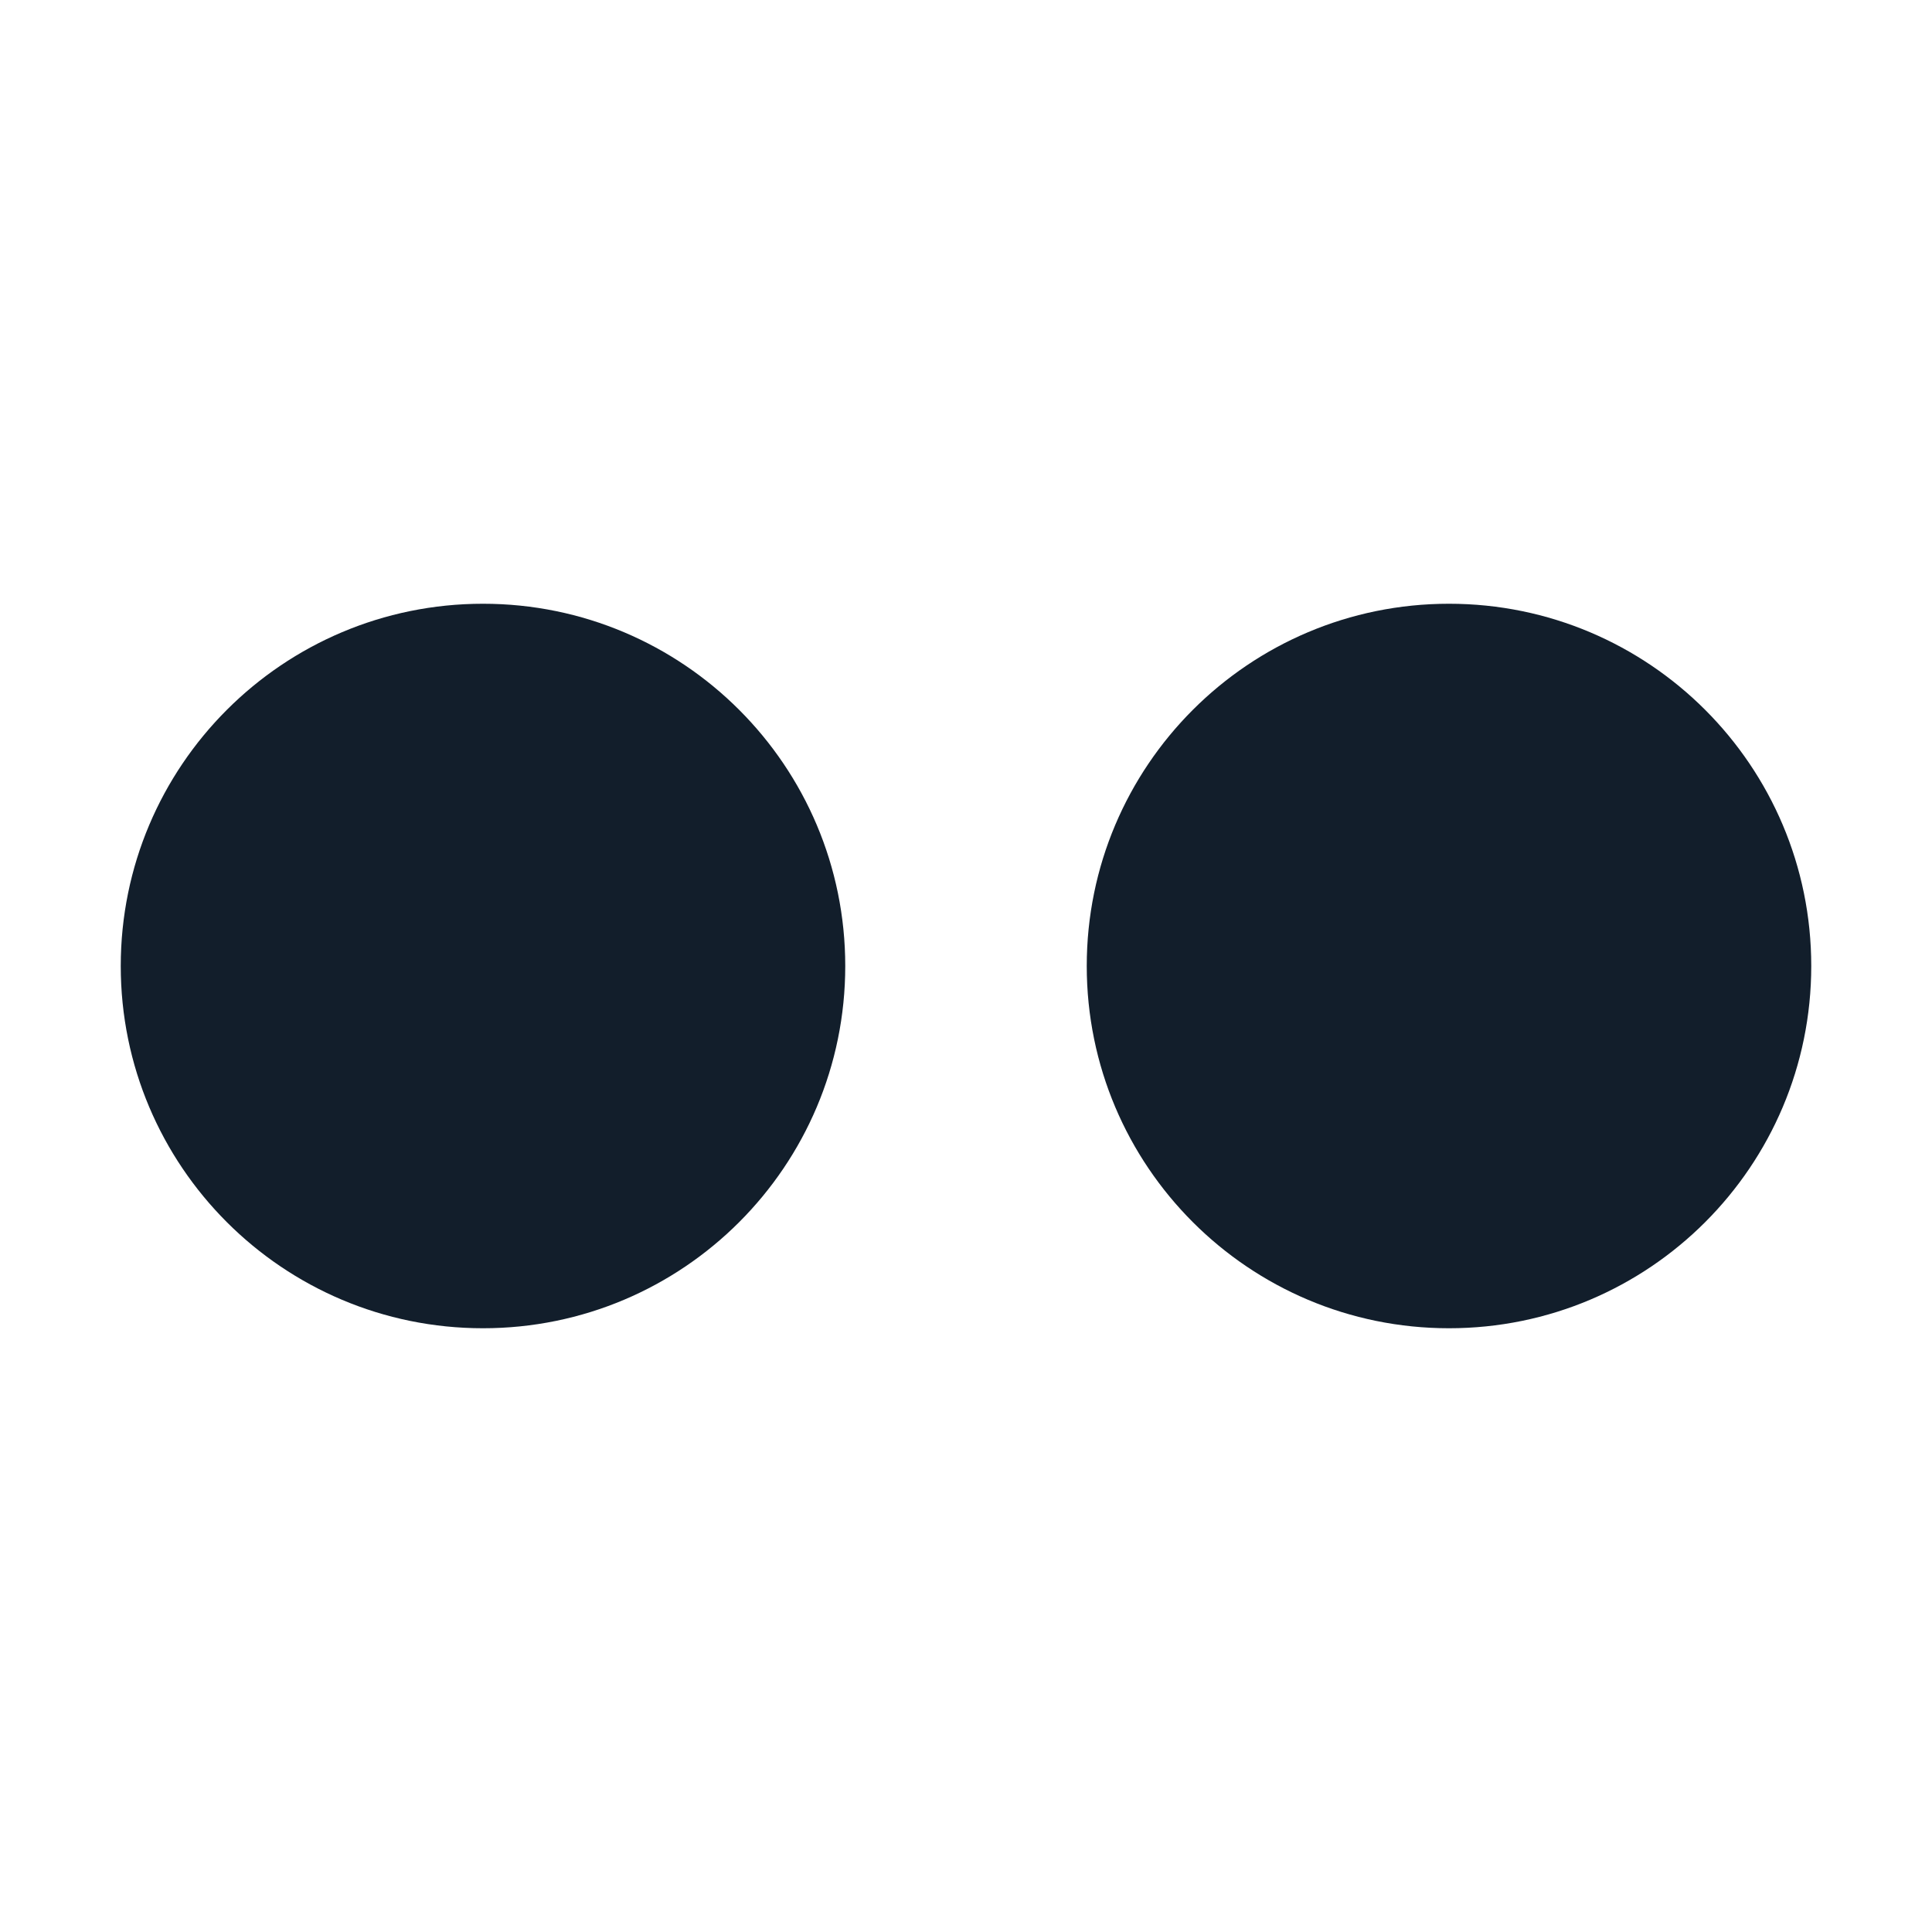
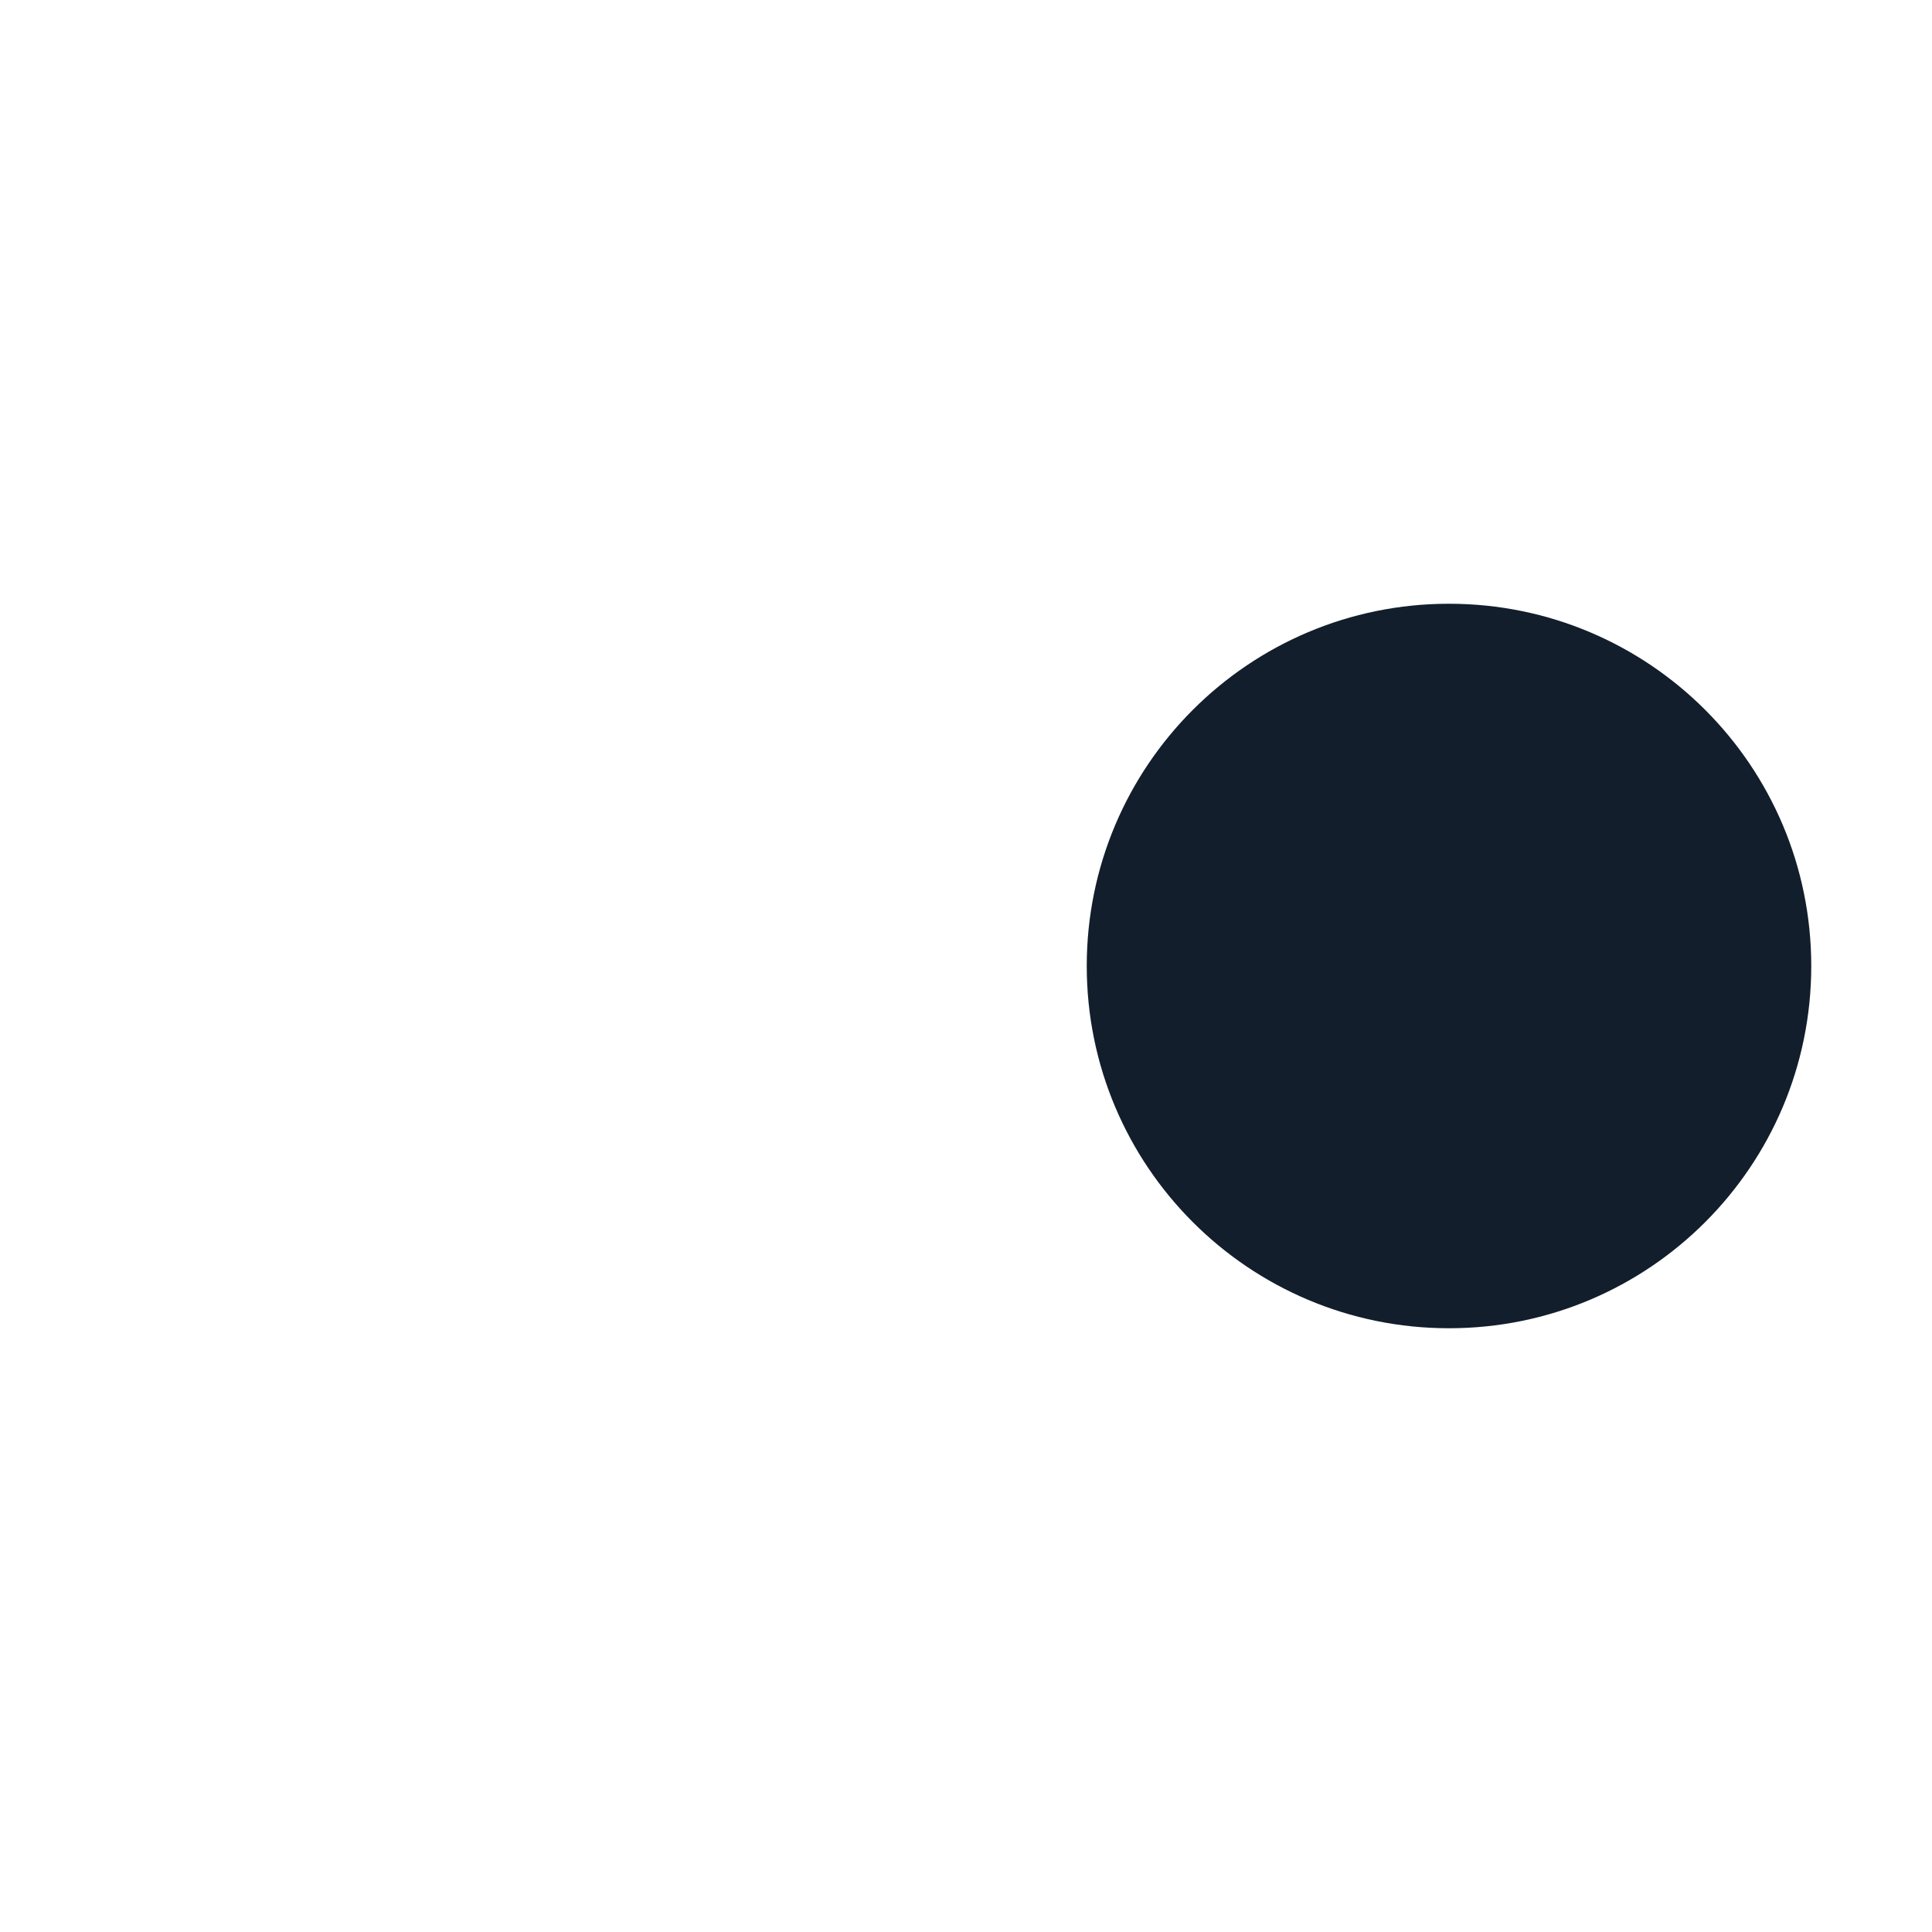
<svg xmlns="http://www.w3.org/2000/svg" width="32" height="32" viewBox="0 0 32 32" fill="none">
  <g id="carbon:logo-flickr">
-     <path id="Vector" d="M8 22C11.314 22 14 19.314 14 16C14 12.686 11.314 10 8 10C4.686 10 2 12.686 2 16C2 19.314 4.686 22 8 22Z" fill="#121e2b" />
    <path id="Vector_2" d="M24 22C27.314 22 30 19.314 30 16C30 12.686 27.314 10 24 10C20.686 10 18 12.686 18 16C18 19.314 20.686 22 24 22Z" fill="#121e2b" />
  </g>
</svg>